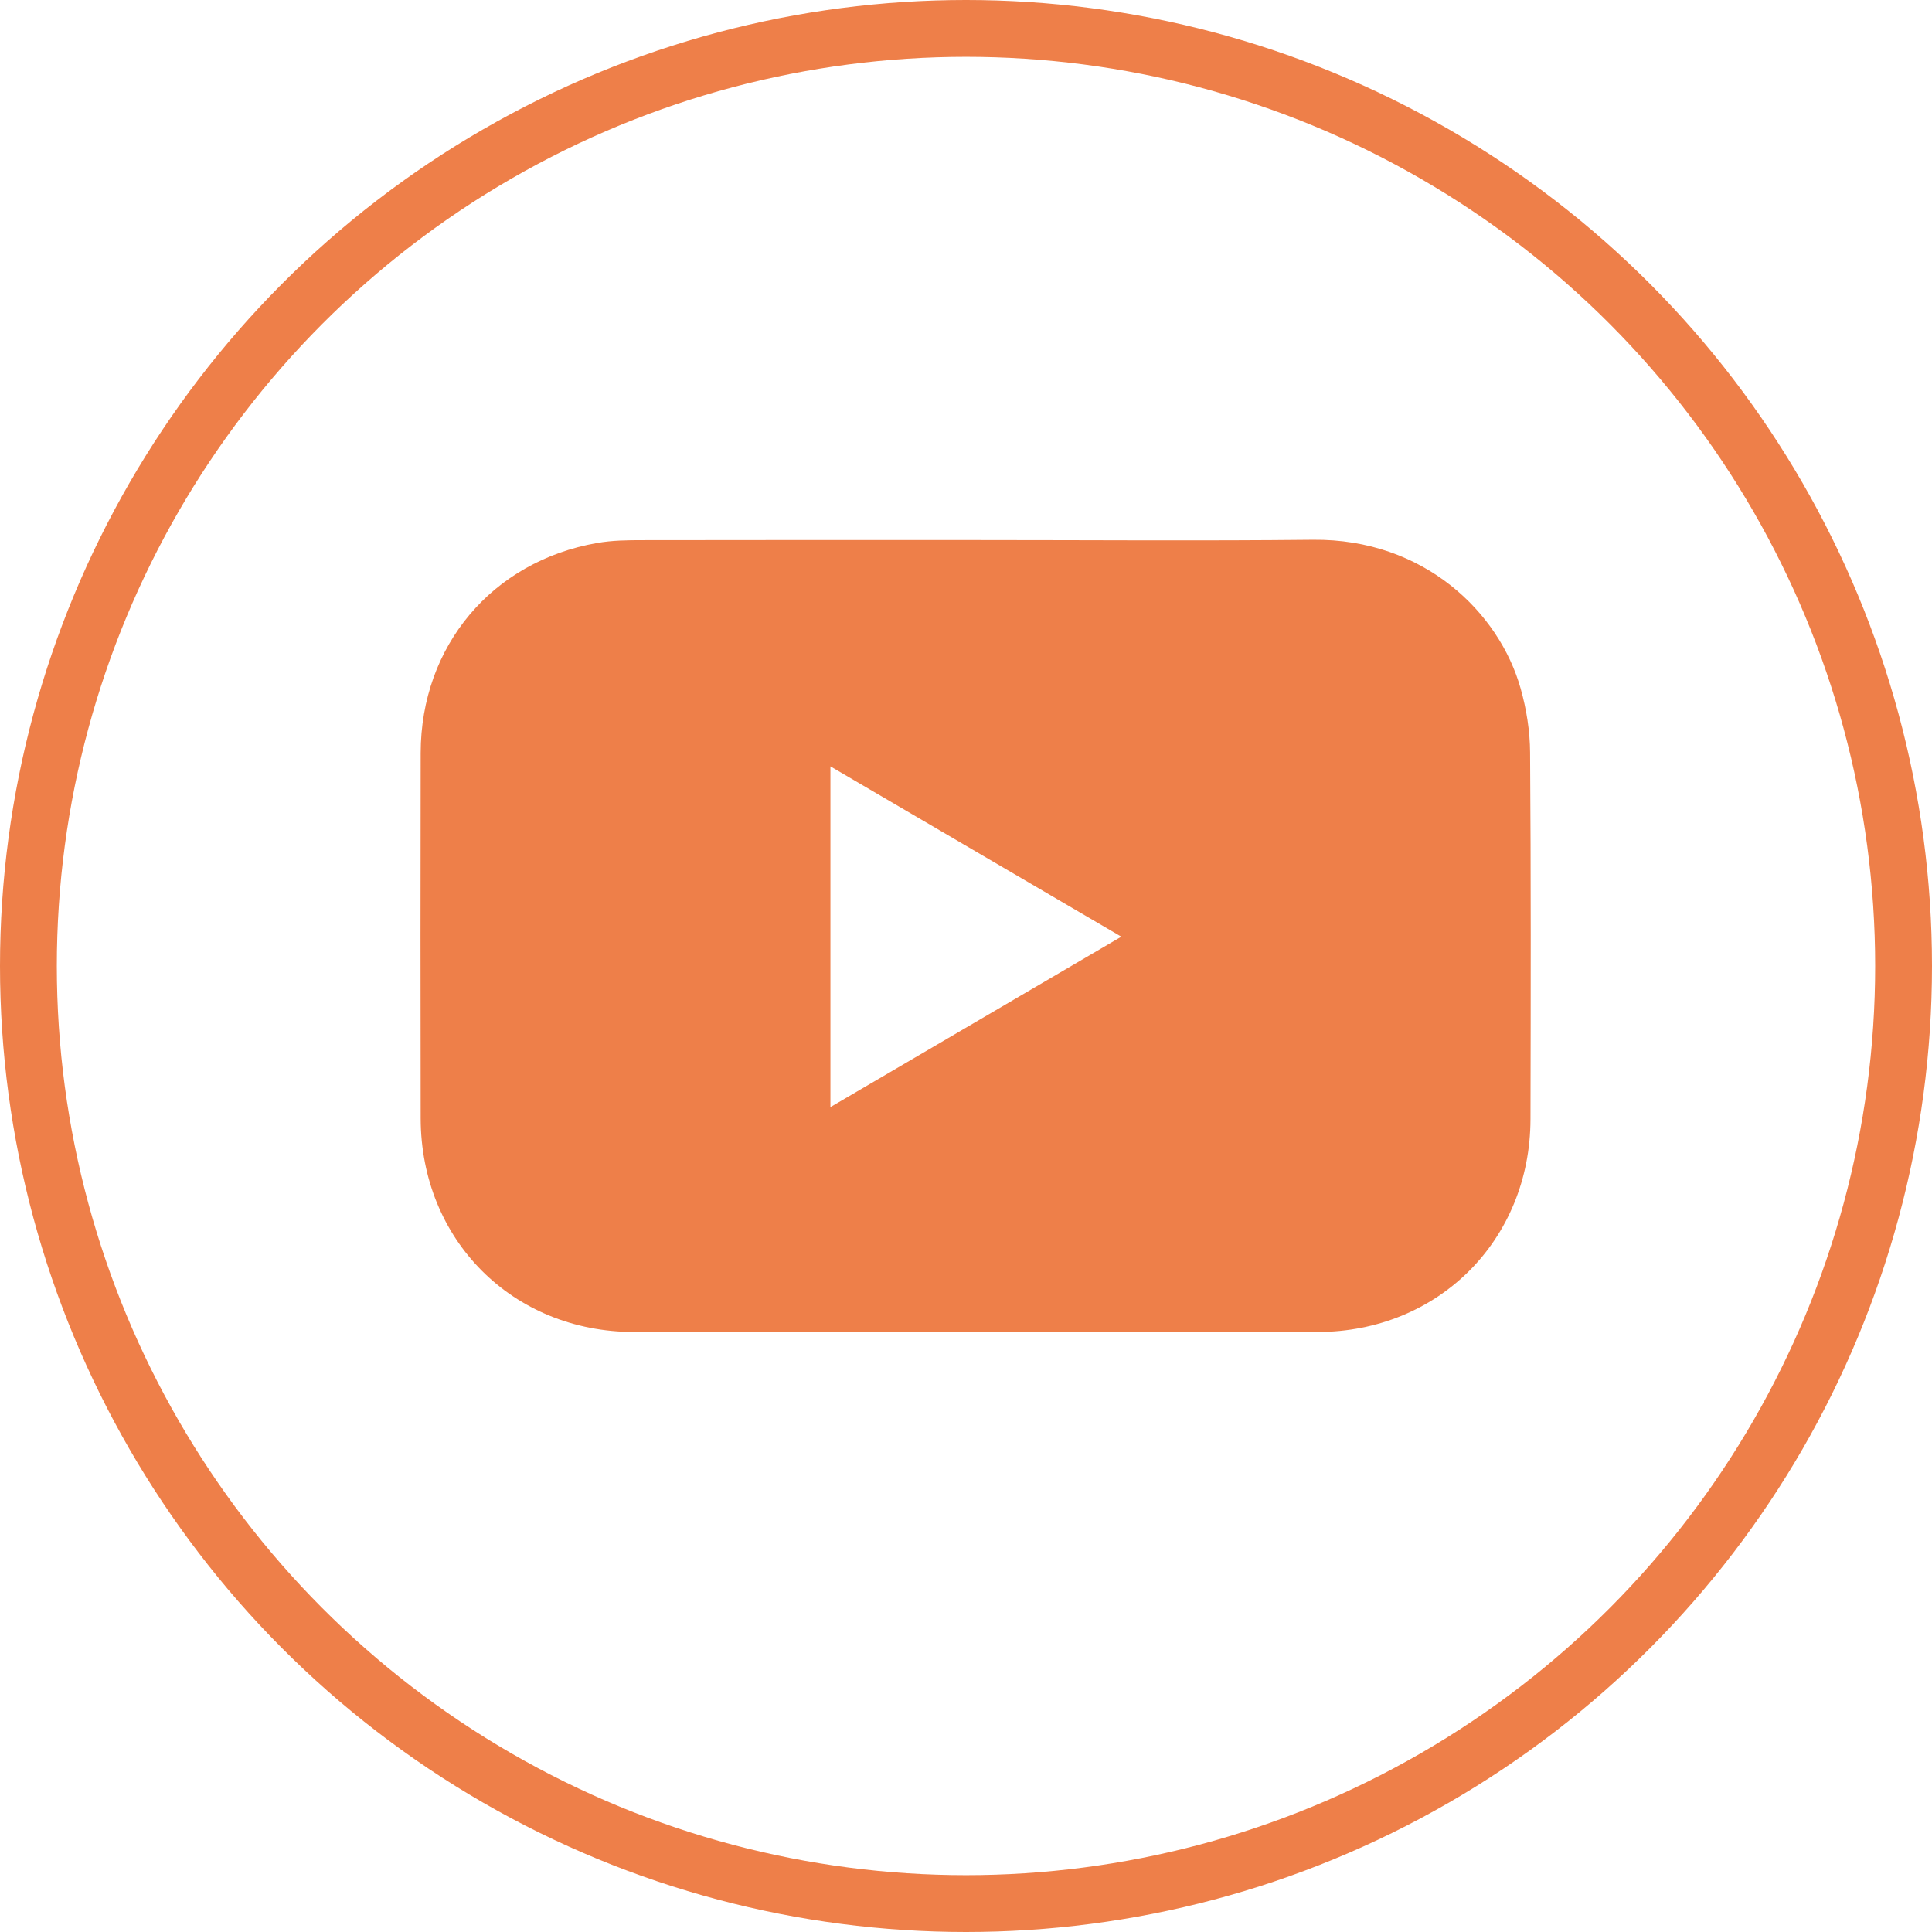
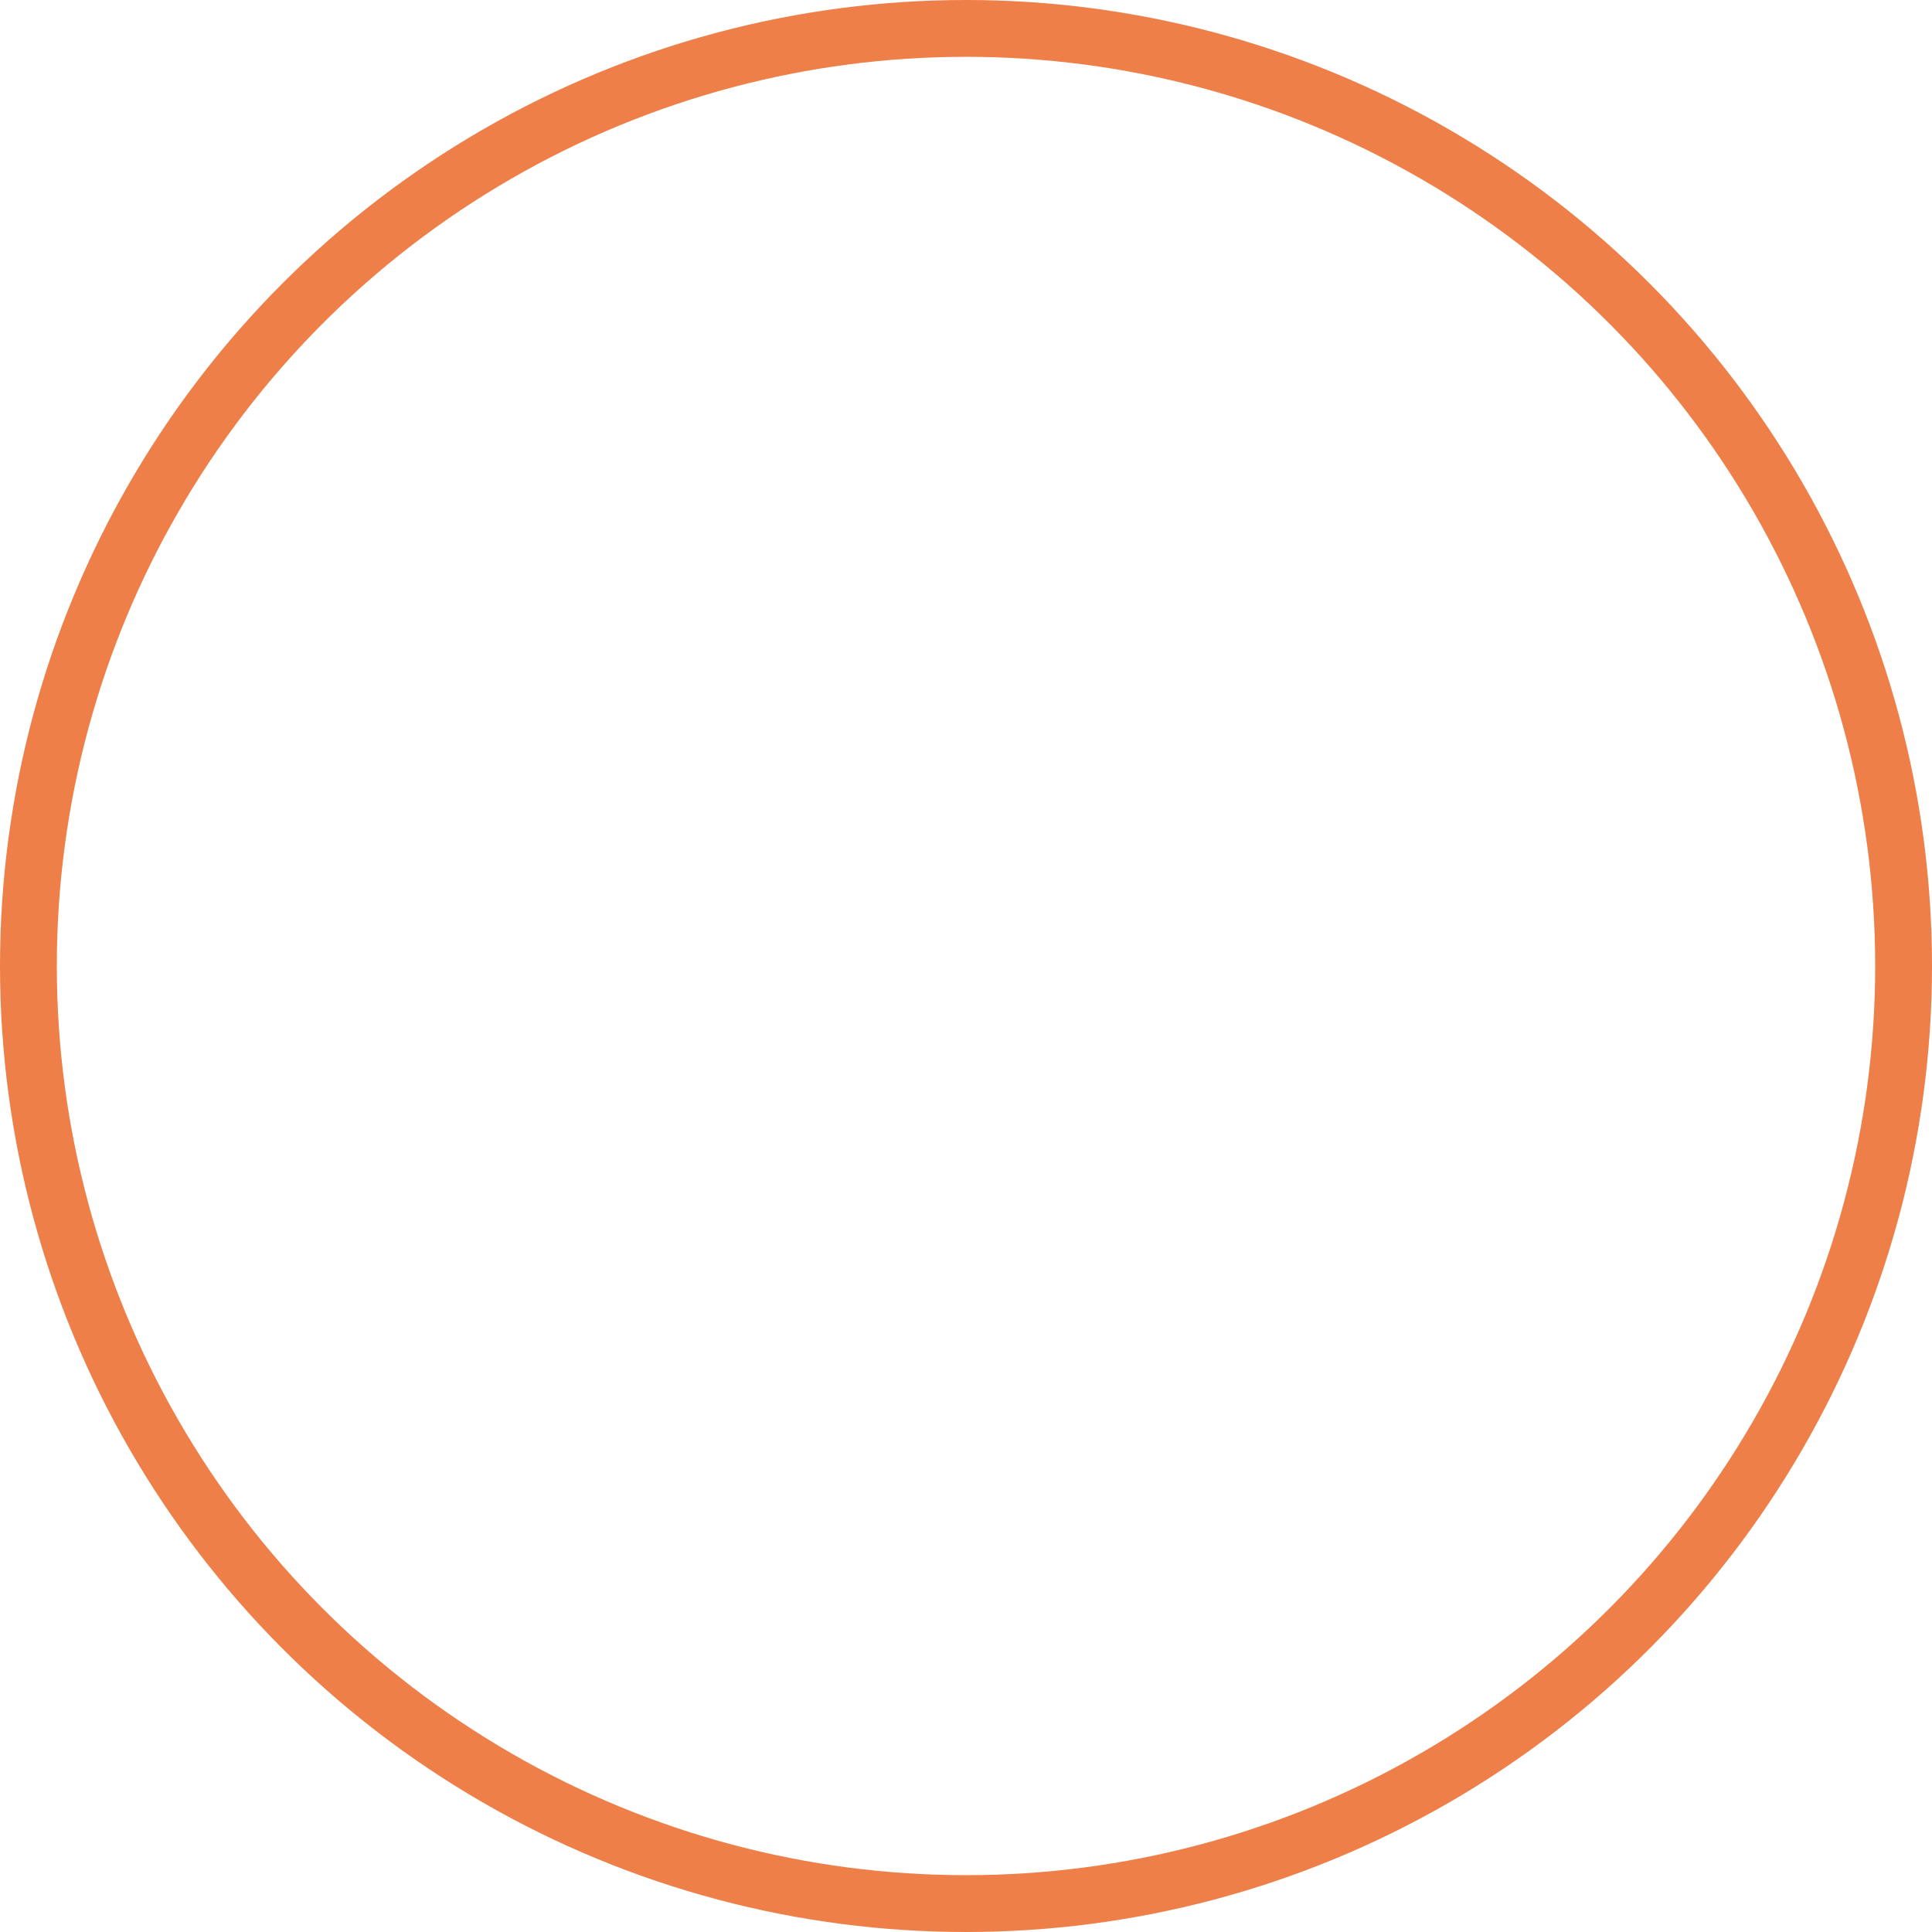
<svg xmlns="http://www.w3.org/2000/svg" width="34" height="34" viewBox="0 0 34 34" fill="none">
  <circle cx="17" cy="17" r="16.5" stroke="#EE7F49" />
-   <path d="M17.174 9.504C19.152 9.504 21.13 9.52 23.107 9.499C25.062 9.479 26.385 10.78 26.761 12.117C26.863 12.479 26.925 12.866 26.927 13.241C26.943 15.393 26.939 17.546 26.934 19.698C26.928 21.823 25.314 23.438 23.189 23.441C19.178 23.446 15.167 23.446 11.156 23.441C9.018 23.438 7.407 21.82 7.403 19.682C7.399 17.537 7.399 15.393 7.403 13.249C7.407 11.37 8.658 9.88 10.506 9.556C10.77 9.509 11.044 9.506 11.313 9.506C13.267 9.502 15.22 9.504 17.174 9.504ZM14.614 19.483C16.329 18.478 18.015 17.49 19.733 16.484C18.001 15.47 16.319 14.485 14.614 13.487C14.614 15.508 14.614 17.472 14.614 19.483Z" fill="#EE7F49" />
</svg>